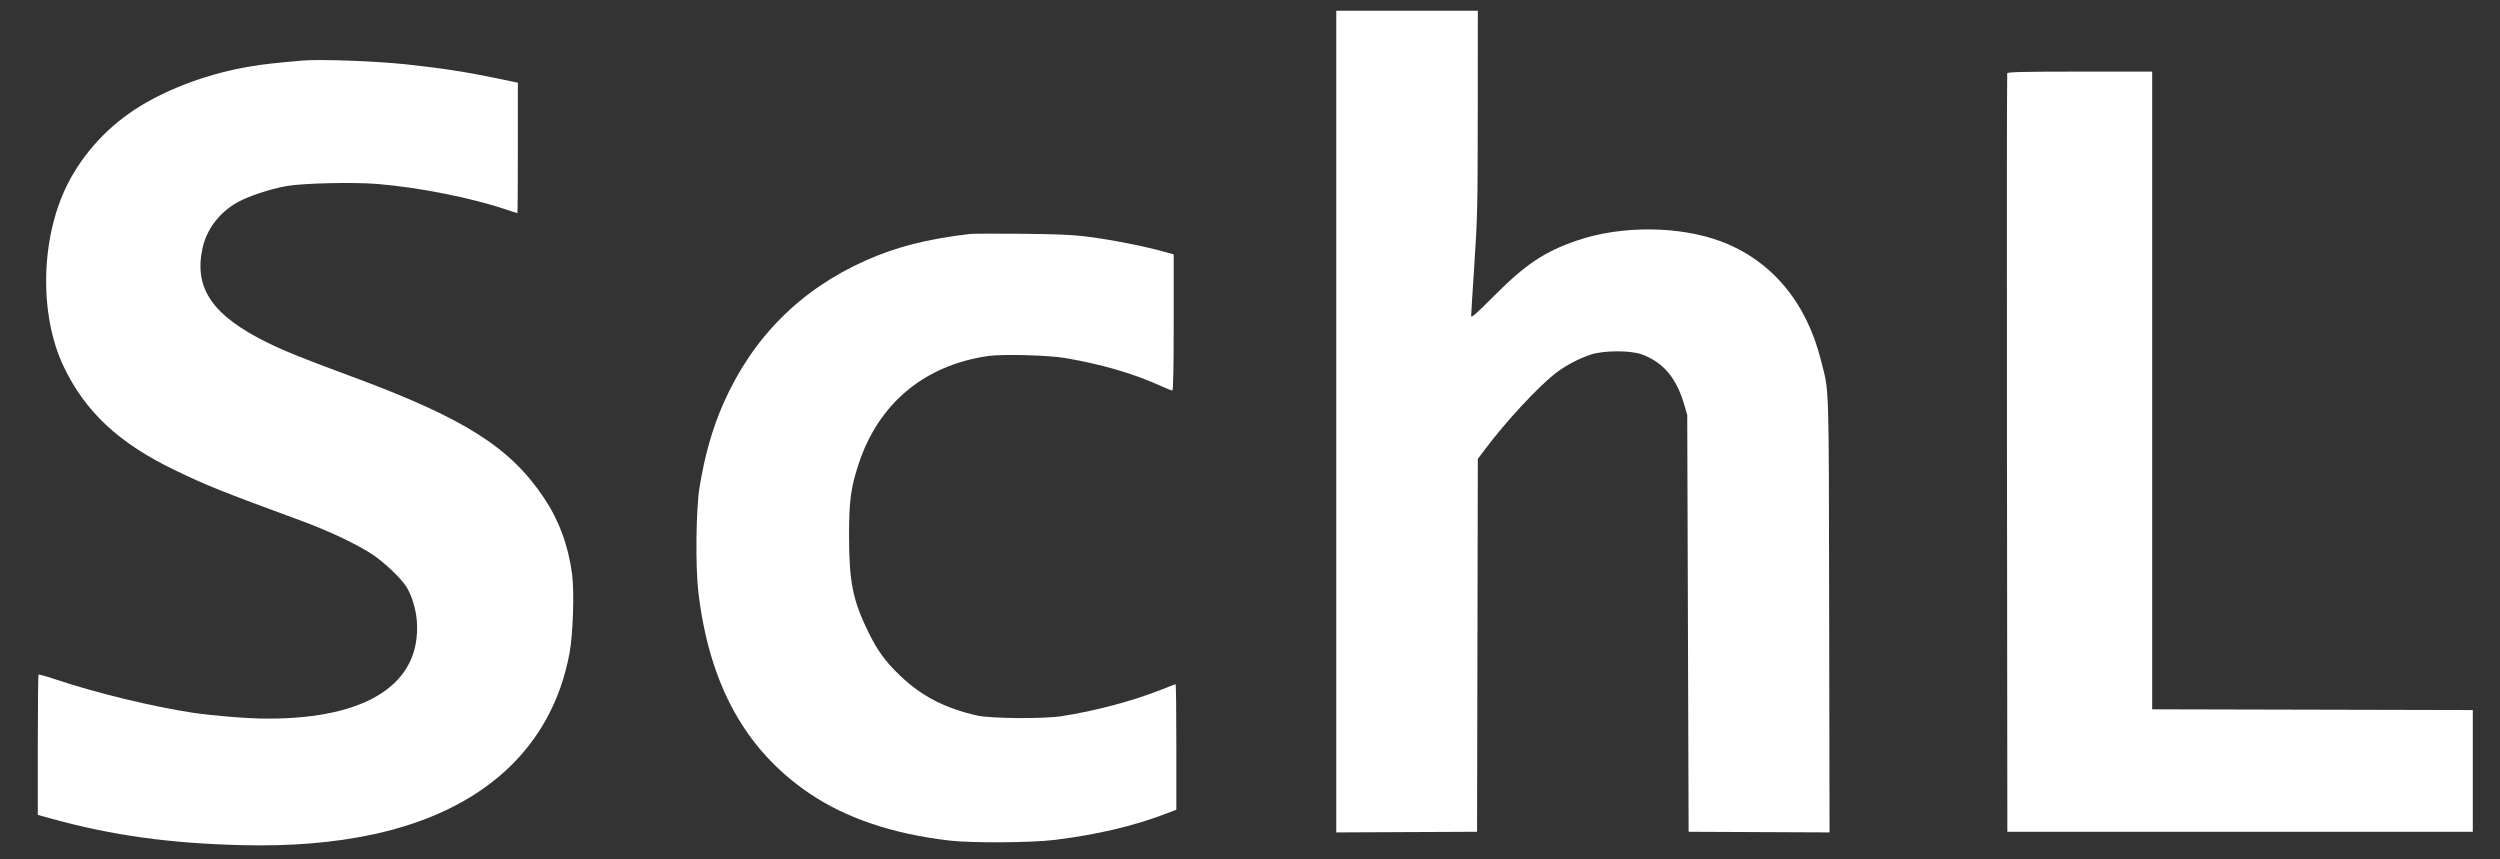
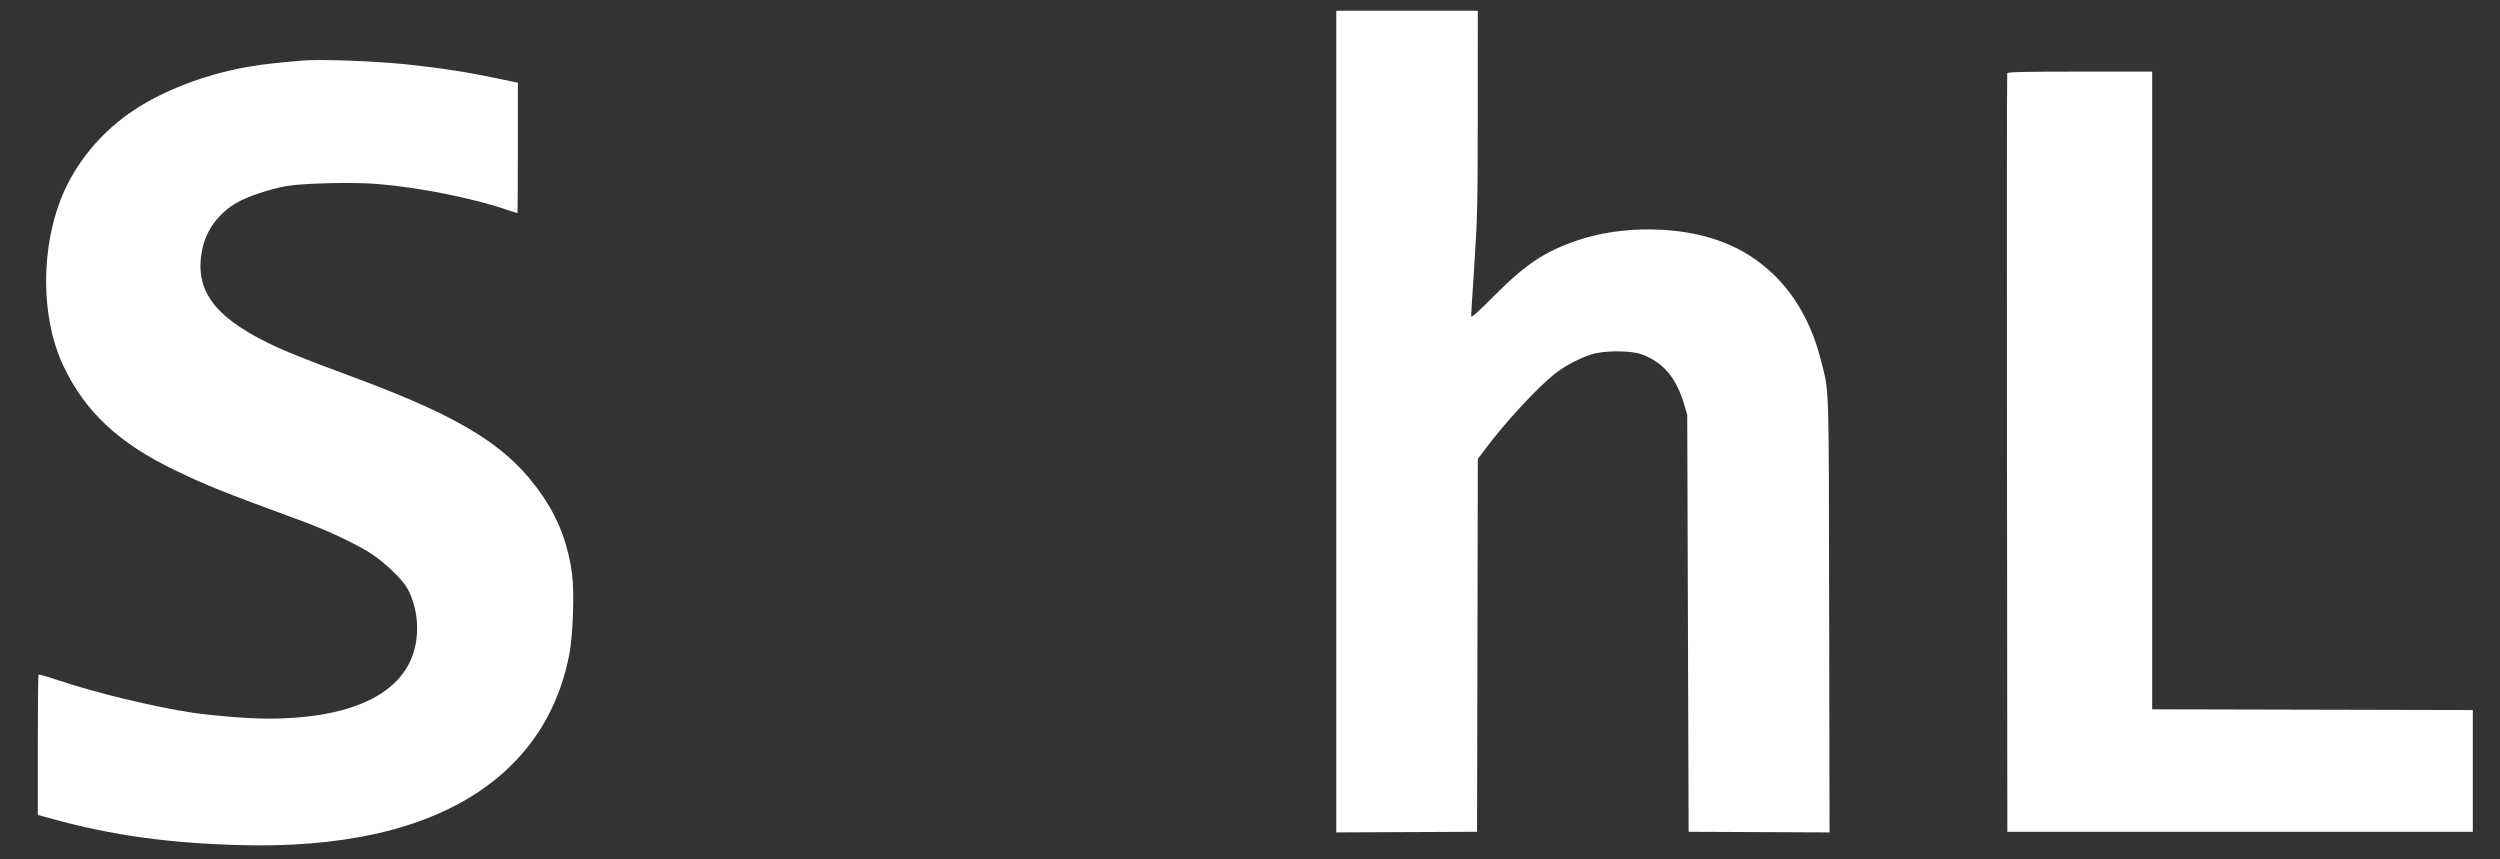
<svg xmlns="http://www.w3.org/2000/svg" xmlns:ns1="http://www.serif.com/" width="100%" height="100%" viewBox="0 0 291 100" version="1.1" xml:space="preserve" style="fill-rule:evenodd;clip-rule:evenodd;stroke-linejoin:round;stroke-miterlimit:1.414;">
  <rect x="0" y="0" width="291" height="100" fill="#333333" stroke="none" />
  <g id="Mesa-de-trabajo1" ns1:id="Mesa de trabajo1" transform="matrix(0.968,0,0,1,0,0)">
-     <rect x="0" y="0" width="300" height="100" style="fill:none;" />
    <g transform="matrix(0.159,0,0,0.154,568.705,-68.203)">
      <path d="M-3269.5,491.515C-3242.74,494.391 -3223.88,497.303 -3200.65,502.145L-3185.12,505.381L-3185.12,554.714C-3185.12,581.857 -3185.27,604.047 -3185.46,604.047C-3185.64,604.047 -3189.12,602.903 -3193.22,601.498C-3219.04,592.636 -3259.41,584.577 -3291.22,581.934C-3309.31,580.43 -3347.87,581.317 -3360.17,583.52C-3372.46,585.719 -3388.86,591.152 -3397.12,595.756C-3410.82,603.388 -3420.63,616.333 -3423.69,630.809C-3430.08,661.051 -3415.98,681.407 -3374.46,701.879C-3361.58,708.226 -3347.03,714.081 -3311.7,727.126C-3226.08,758.738 -3191.26,780.616 -3165.49,818.999C-3154.04,836.066 -3146.96,855.19 -3144.12,876.714C-3142.33,890.298 -3143.39,922.523 -3146.1,936.904C-3159.48,1007.89 -3211.22,1055.56 -3294.36,1073.49C-3324.18,1079.91 -3357.22,1082.62 -3394.17,1081.67C-3448.84,1080.27 -3491.67,1074.34 -3536.93,1061.9L-3548.17,1058.81L-3548.17,1006.1C-3548.17,977.142 -3547.91,953.123 -3547.6,952.809C-3547.28,952.494 -3541.12,954.223 -3533.89,956.657C-3504.63,966.494 -3460.65,977.157 -3431.12,981.566C-3414.65,984.027 -3388.97,986.047 -3374.17,986.047C-3298.74,986.047 -3258.15,959.525 -3261.5,912.428C-3262.17,902.999 -3265.65,891.915 -3269.89,885.666C-3274.3,879.176 -3286.27,867.885 -3294.84,862.132C-3305.88,854.722 -3327.79,844.289 -3347.7,836.964C-3410.65,813.799 -3419.84,810.119 -3444.93,798.032C-3487.03,777.757 -3512.51,753.91 -3528.77,719.571C-3547.25,680.537 -3546.04,622.714 -3525.89,582.523C-3513.86,558.523 -3494.5,537.634 -3470.93,523.209C-3447.75,509.018 -3417.7,498.165 -3387.7,493.149C-3377.27,491.407 -3369.79,490.557 -3348.17,488.659C-3335.01,487.504 -3292.46,489.049 -3269.5,491.515Z" style="fill:white;" />
-       <path d="M-2756.17,621.52C-2736.74,623.909 -2710.55,629.068 -2694.36,633.693L-2689.12,635.19L-2689.12,686.619C-2689.12,721 -2689.47,738.047 -2690.17,738.047C-2690.75,738.047 -2694.27,736.66 -2697.98,734.969C-2719.19,725.314 -2743.12,718.289 -2771.12,713.501C-2783.89,711.319 -2818.38,710.404 -2829.31,711.957C-2877.31,718.776 -2912.02,747.486 -2927.18,792.904C-2933.32,811.316 -2934.65,821.095 -2934.65,848.047C-2934.65,882.523 -2931.8,896.696 -2920.1,920.523C-2913.08,934.809 -2907.24,942.829 -2895.98,953.604C-2879.86,969.036 -2862.17,978.179 -2837.7,983.726C-2827.67,985.999 -2787.7,986.321 -2774.17,984.238C-2748.36,980.262 -2719.6,972.606 -2697.89,963.929C-2692.55,961.797 -2687.93,960.047 -2687.65,960.047C-2687.36,960.047 -2687.12,981.38 -2687.12,1007.48L-2687.12,1054.9L-2695.03,1057.92C-2719.39,1067.23 -2747.31,1073.8 -2779.12,1077.71C-2796.84,1079.88 -2841.8,1080.17 -2858.65,1078.21C-2901.6,1073.21 -2937.02,1061.28 -2964.74,1042.47C-3013.29,1009.52 -3040.56,959.856 -3048.7,889.571C-3050.88,870.809 -3050.35,827.364 -3047.77,811.476C-3043.78,786.999 -3037.93,766.459 -3029.6,747.666C-3007.56,697.952 -2971.54,661.807 -2922.08,639.78C-2898.86,629.44 -2875.89,623.592 -2843.22,619.705C-2841.28,619.474 -2823.93,619.414 -2804.7,619.571C-2779.65,619.775 -2765.85,620.33 -2756.17,621.52Z" style="fill:white;" />
      <path d="M-2459.17,527.762C-2459.22,598.809 -2459.4,607.317 -2461.7,642.047C-2463.06,662.714 -2464.17,680.555 -2464.17,681.761C-2464.17,683.436 -2460,679.761 -2446.43,666.142C-2422.96,642.574 -2408.46,632.949 -2383.79,624.558C-2350.36,613.186 -2306.34,613.561 -2274.84,625.484C-2237.18,639.74 -2210.78,671.095 -2199.78,714.619C-2193.24,740.511 -2193.72,726.142 -2193.41,907.285L-2193.12,1072.05L-2246.41,1071.81L-2299.7,1071.57L-2300.22,914.047L-2300.74,756.523L-2302.9,749.095C-2308.85,728.619 -2318.77,716.784 -2335.03,710.755C-2343.53,707.604 -2363.98,707.657 -2373.6,710.854C-2382.65,713.862 -2392.86,719.227 -2399.98,724.713C-2413.36,735.02 -2437.68,761.19 -2453.62,782.428L-2459.12,789.761L-2459.41,930.666L-2459.7,1071.57L-2512.93,1071.81L-2566.17,1072.05L-2566.17,451L-2459.12,451L-2459.17,527.762Z" style="fill:white;" />
      <path d="M-1949.12,978.999L-1706.65,979.571L-1706.65,1071.57L-2058.65,1071.57L-2058.93,785.571C-2059.09,628.238 -2059.01,498.993 -2058.74,498.285C-2058.37,497.278 -2046.46,497 -2003.7,497L-1949.12,497L-1949.12,978.999Z" style="fill:white;" />
    </g>
  </g>
</svg>